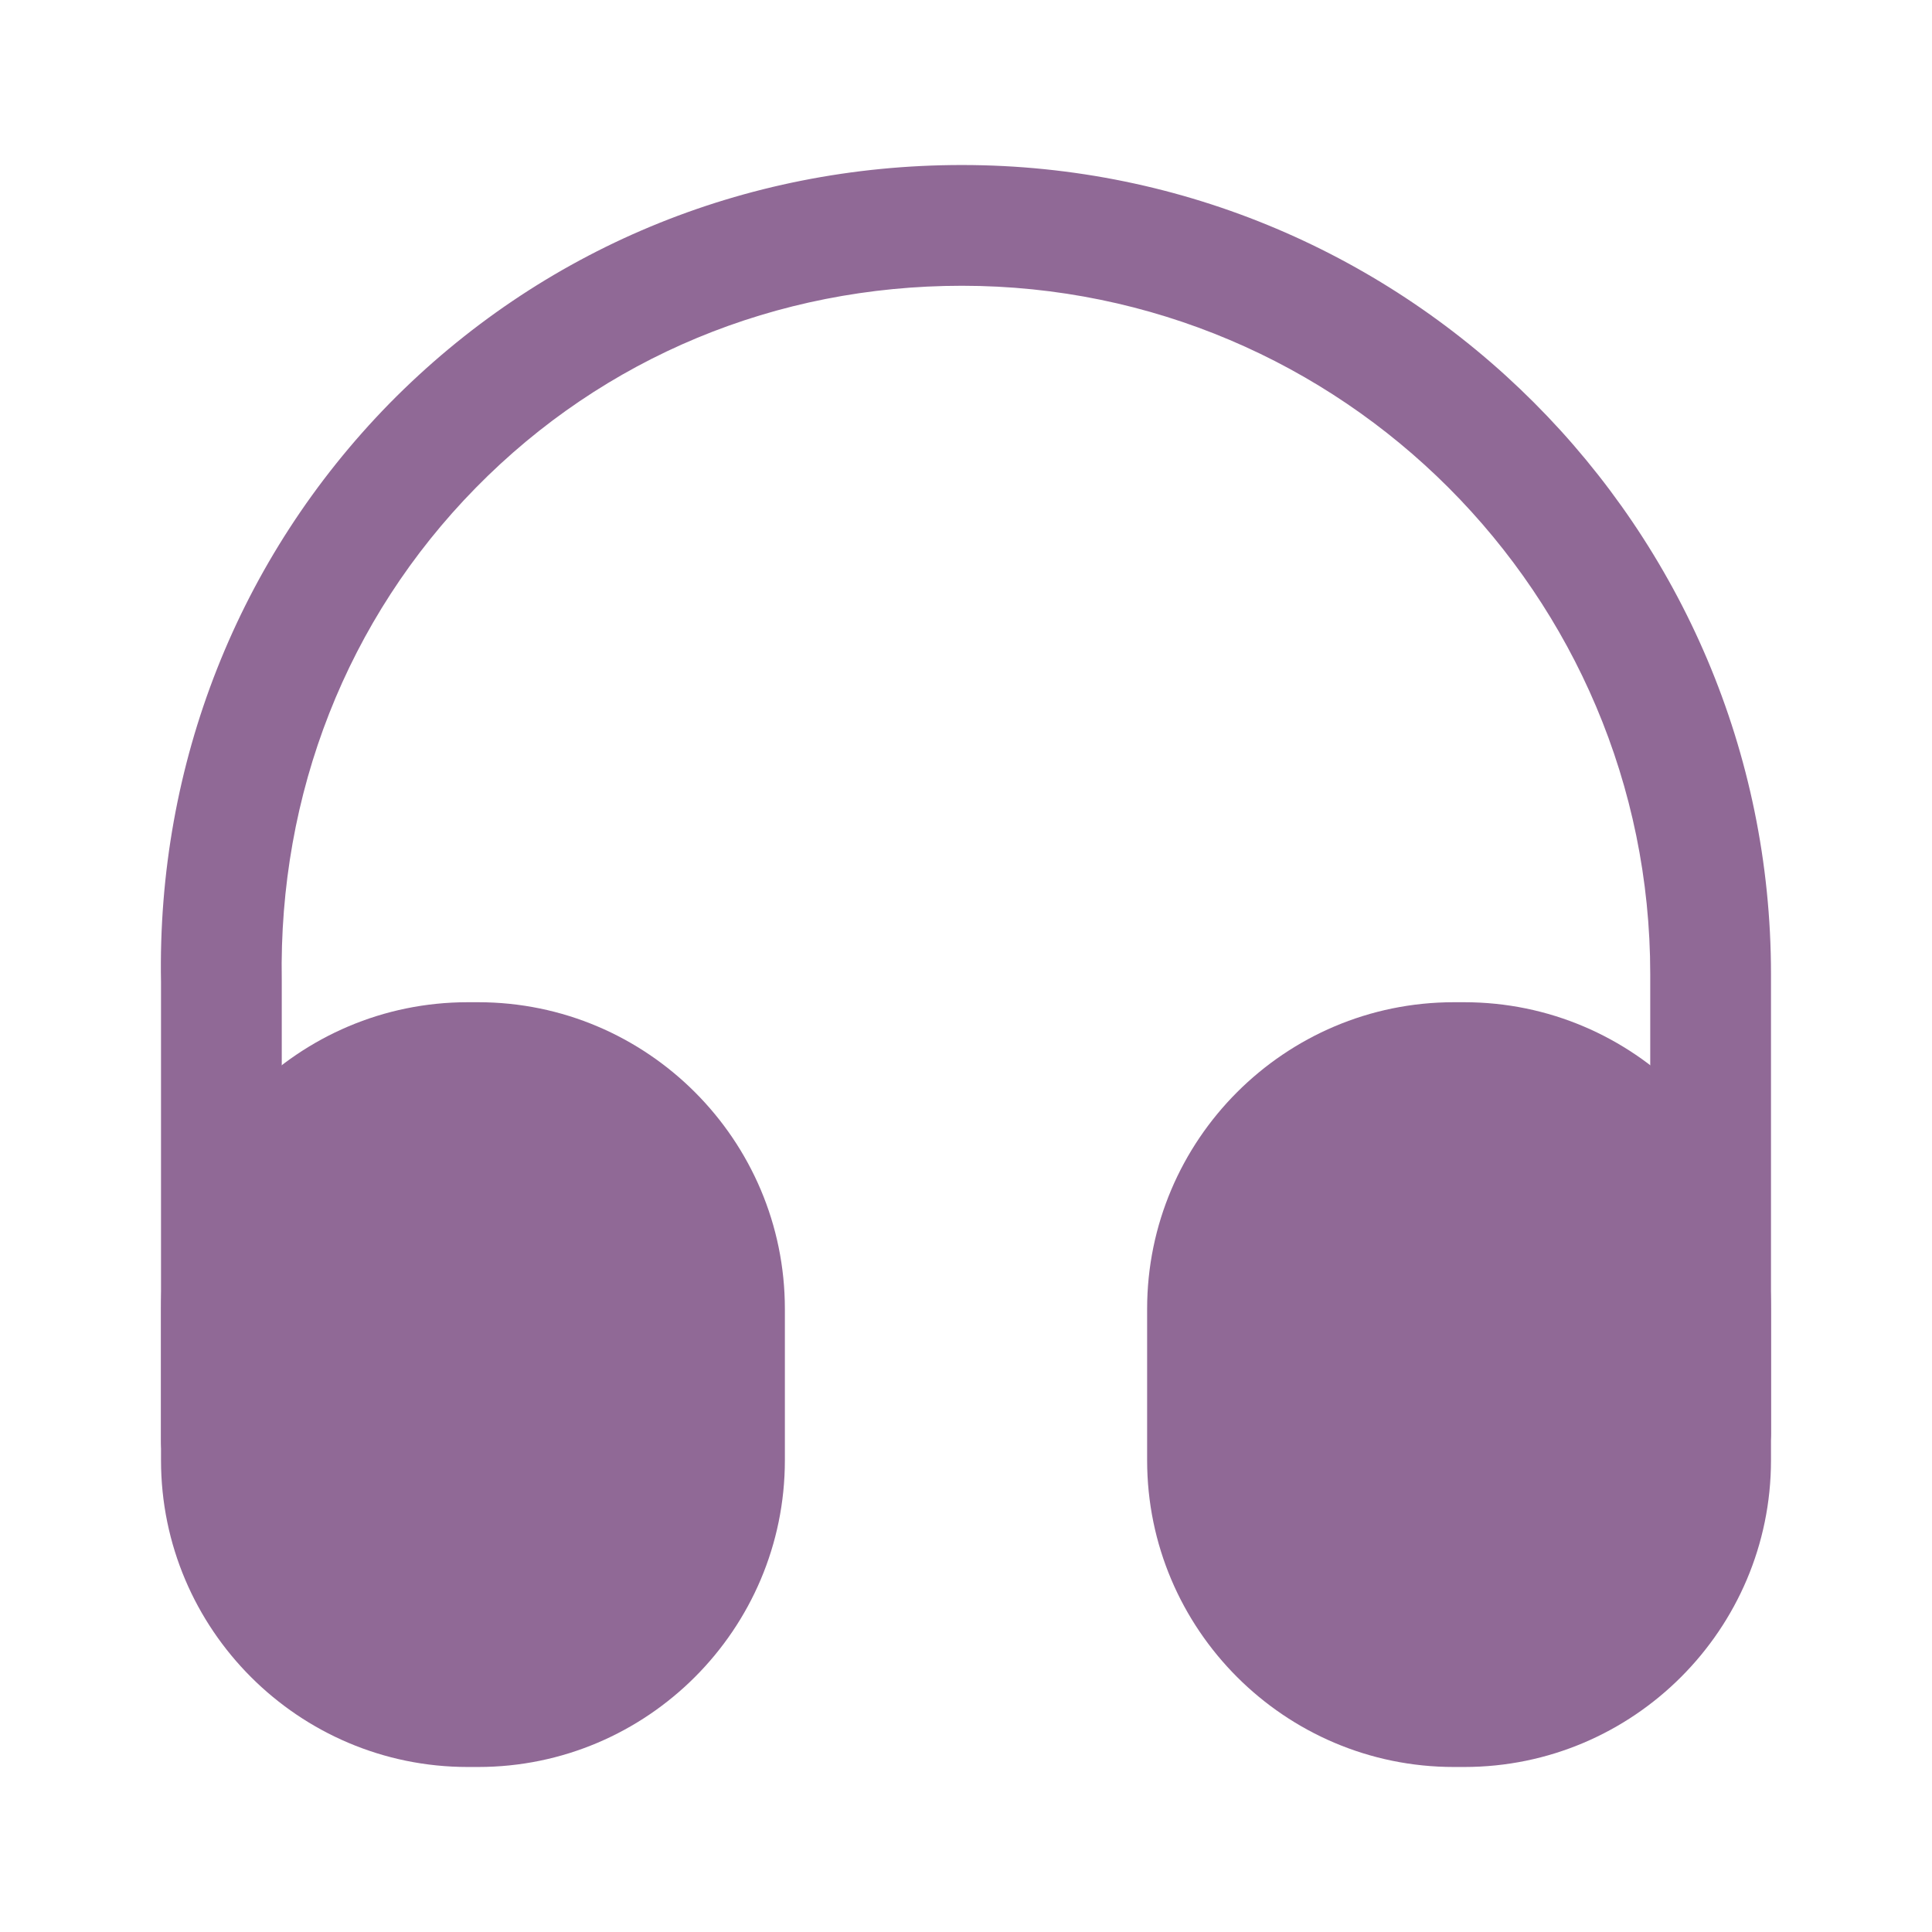
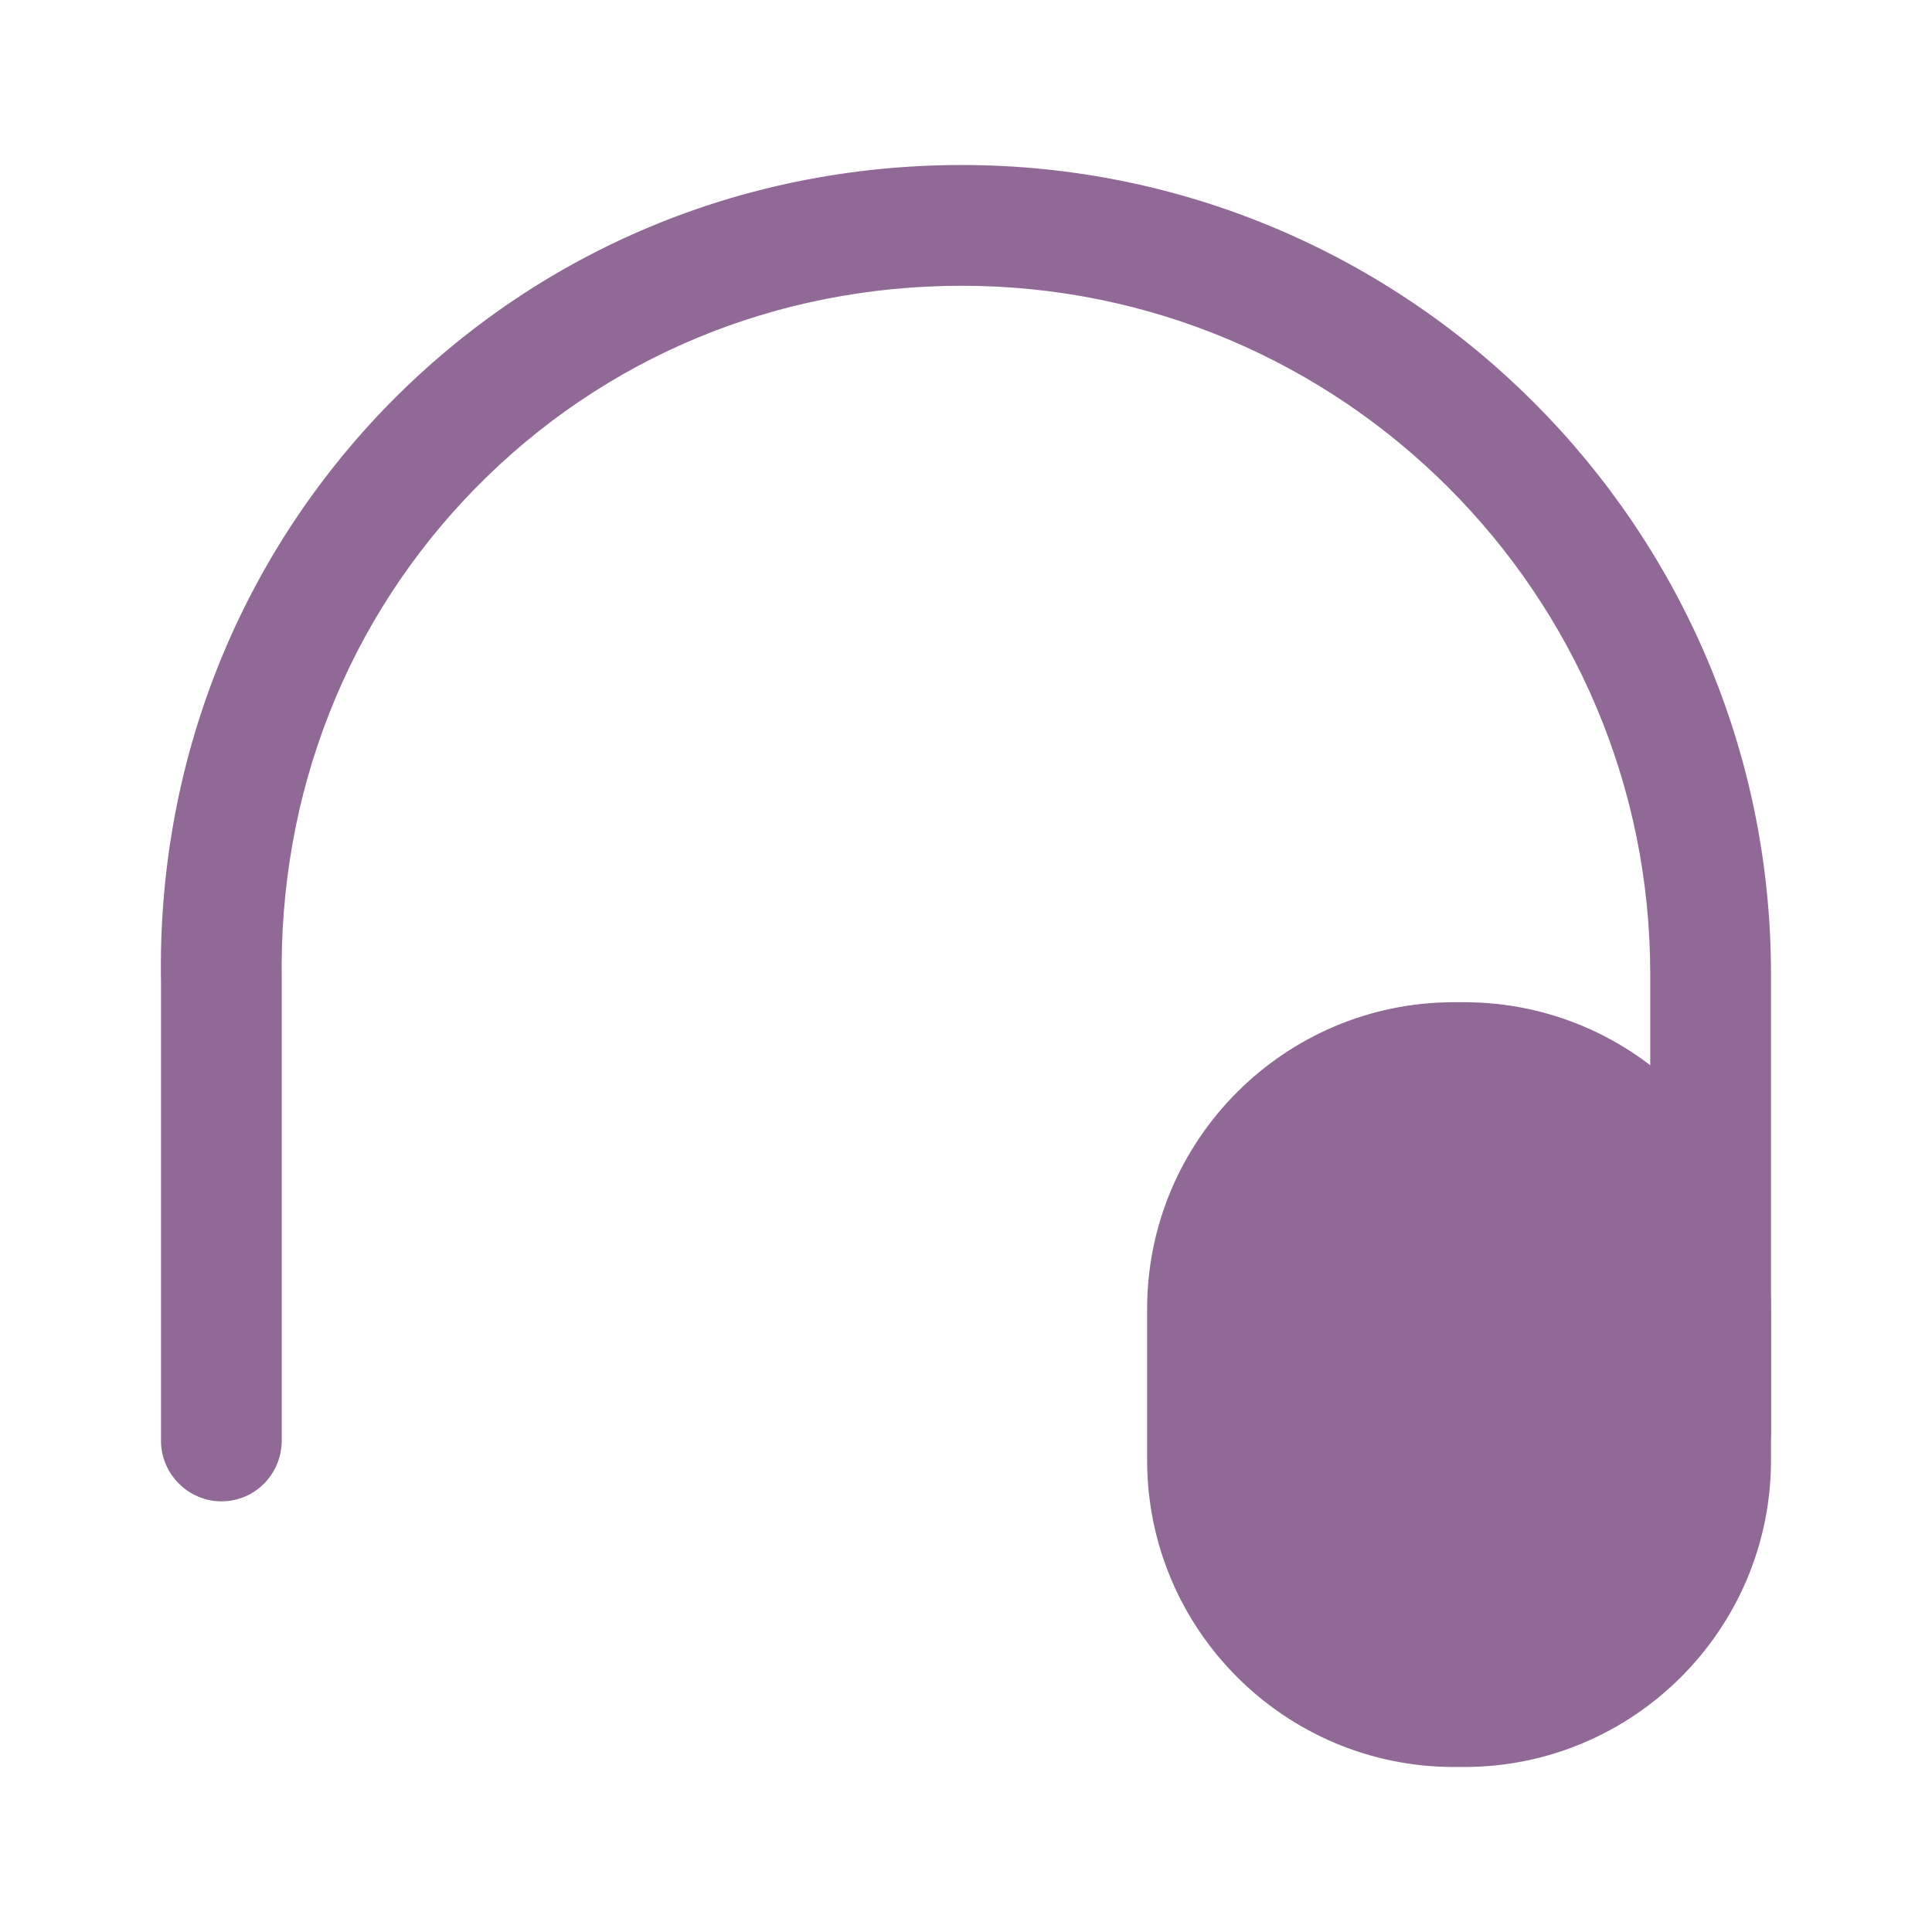
<svg xmlns="http://www.w3.org/2000/svg" width="56" height="56" viewBox="0 0 56 56" fill="none">
  <path d="M6.417 43.517C5.46 43.517 4.667 42.723 4.667 41.767V28.467C4.55 22.143 6.907 16.17 11.293 11.69C15.68 7.233 21.56 4.783 27.883 4.783C40.81 4.783 51.333 15.307 51.333 28.233V41.533C51.333 42.49 50.54 43.283 49.583 43.283C48.627 43.283 47.833 42.49 47.833 41.533V28.233C47.833 17.243 38.897 8.283 27.883 8.283C22.493 8.283 17.5 10.36 13.79 14.14C10.057 17.943 8.073 23.007 8.167 28.42V41.743C8.167 42.723 7.397 43.517 6.417 43.517Z" fill="#906996" />
-   <path d="M13.86 29.05H13.556C8.656 29.05 4.667 33.04 4.667 37.94V42.327C4.667 47.227 8.656 51.217 13.556 51.217H13.86C18.76 51.217 22.75 47.227 22.75 42.327V37.94C22.75 33.04 18.76 29.05 13.86 29.05Z" fill="#906996" />
  <path d="M42.443 29.05H42.14C37.24 29.05 33.25 33.04 33.25 37.94V42.327C33.25 47.227 37.24 51.217 42.14 51.217H42.443C47.343 51.217 51.333 47.227 51.333 42.327V37.94C51.333 33.04 47.343 29.05 42.443 29.05Z" fill="#906996" />
</svg>